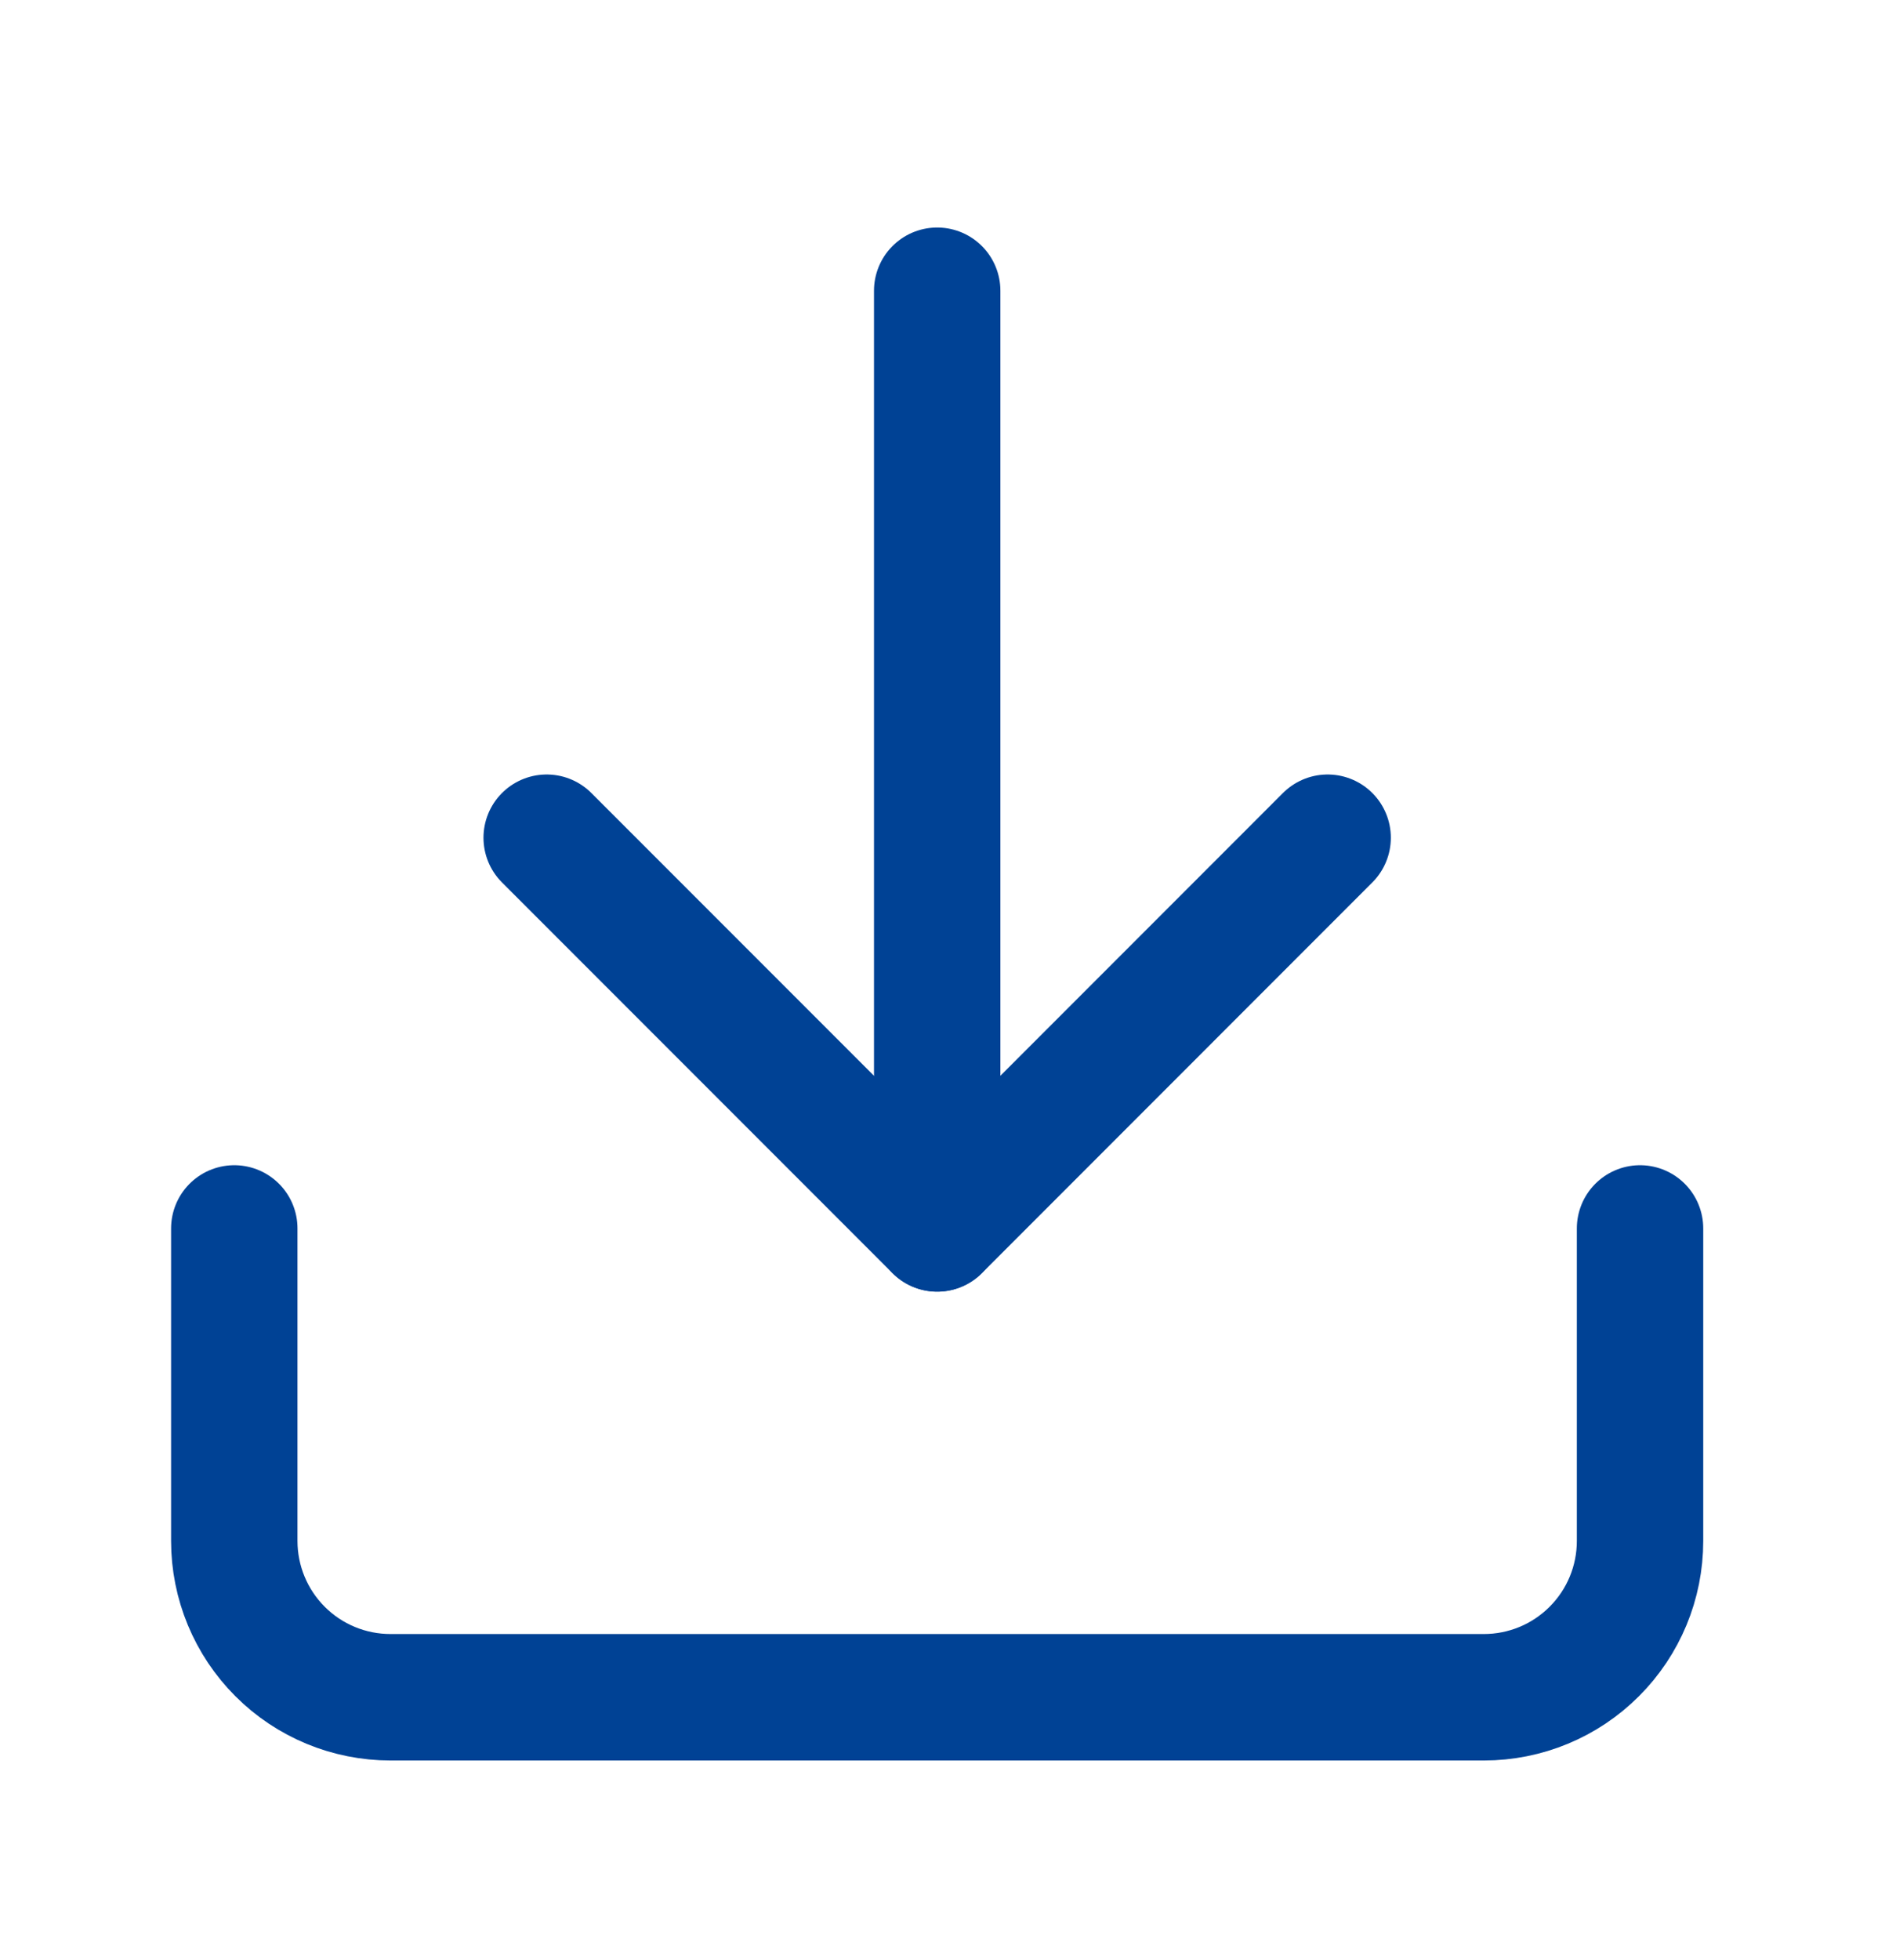
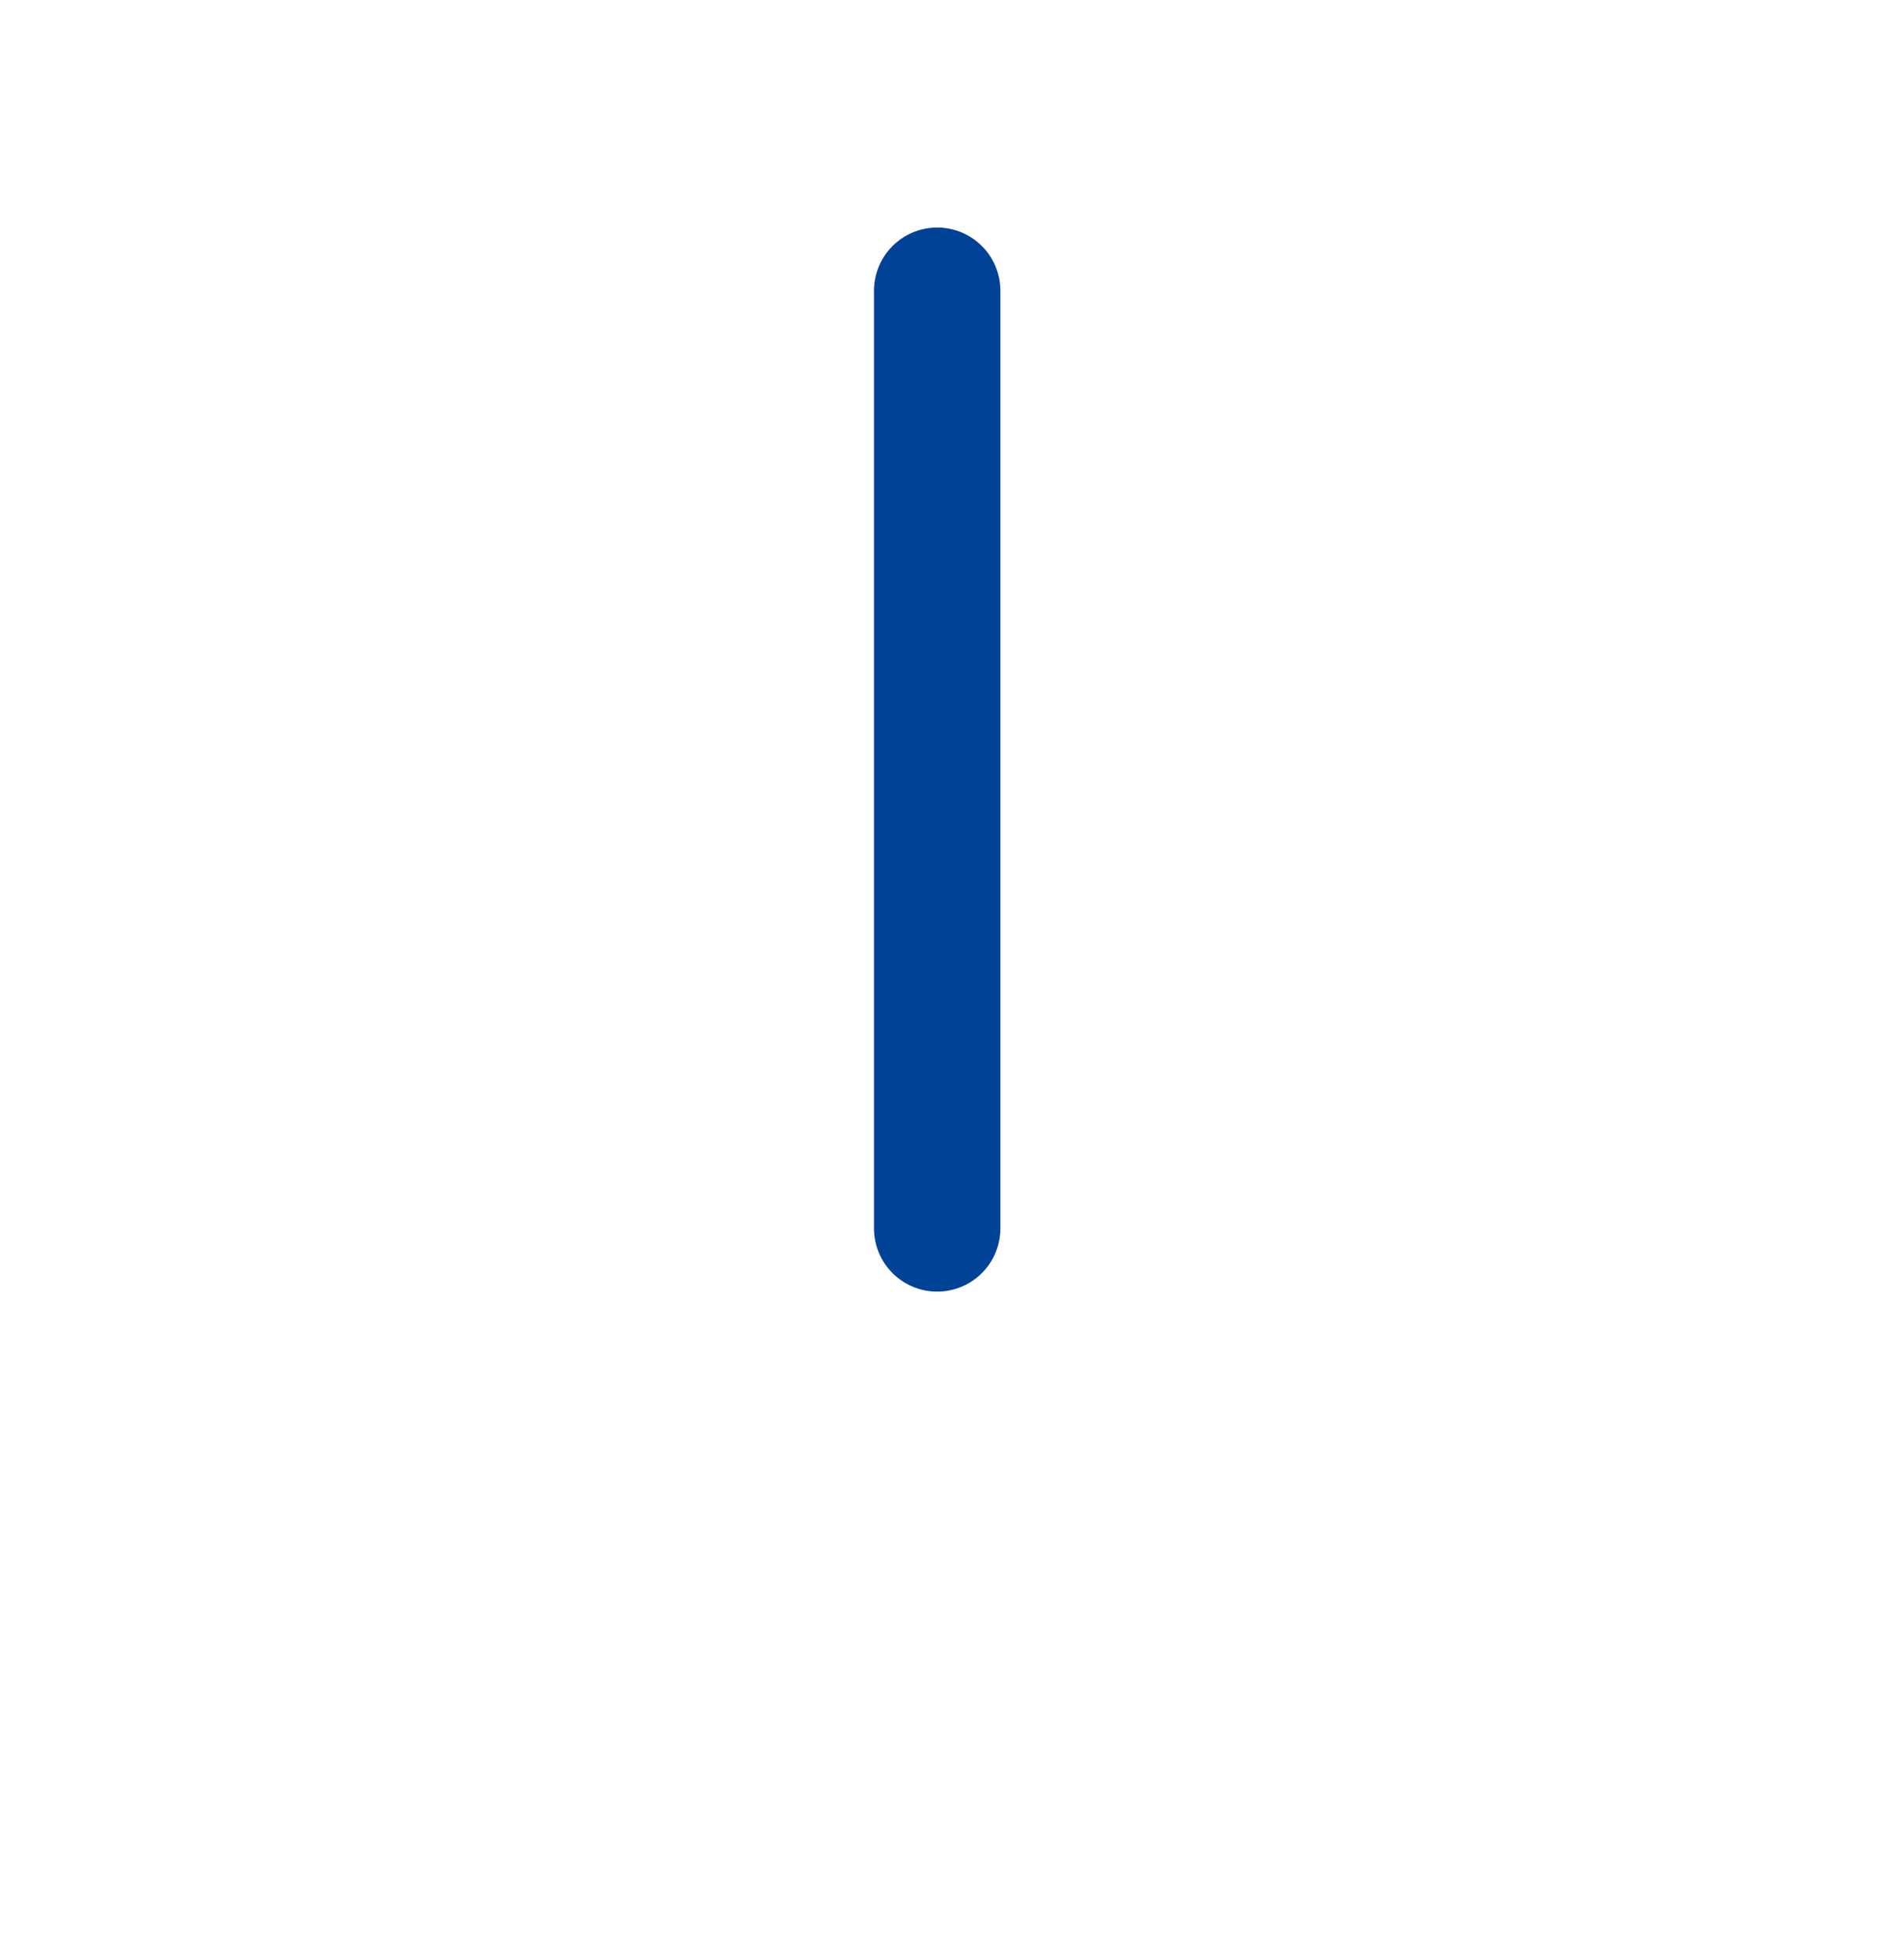
<svg xmlns="http://www.w3.org/2000/svg" width="30" height="31" viewBox="0 0 30 31" fill="none" preserveAspectRatio="none">
-   <path d="M25.95 19.427V24.37C25.95 25.025 25.69 25.654 25.226 26.117C24.763 26.581 24.134 26.841 23.479 26.841H6.179C5.523 26.841 4.894 26.581 4.431 26.117C3.968 25.654 3.707 25.025 3.707 24.37V19.427" stroke="#004295" stroke-width="2" stroke-linecap="round" stroke-linejoin="round" />
-   <path d="M8.65 13.248L14.829 19.427L21.007 13.248" stroke="#004295" stroke-width="2" stroke-linecap="round" stroke-linejoin="round" />
  <path d="M14.829 19.426V4.598" stroke="#004295" stroke-width="2" stroke-linecap="round" stroke-linejoin="round" />
</svg>